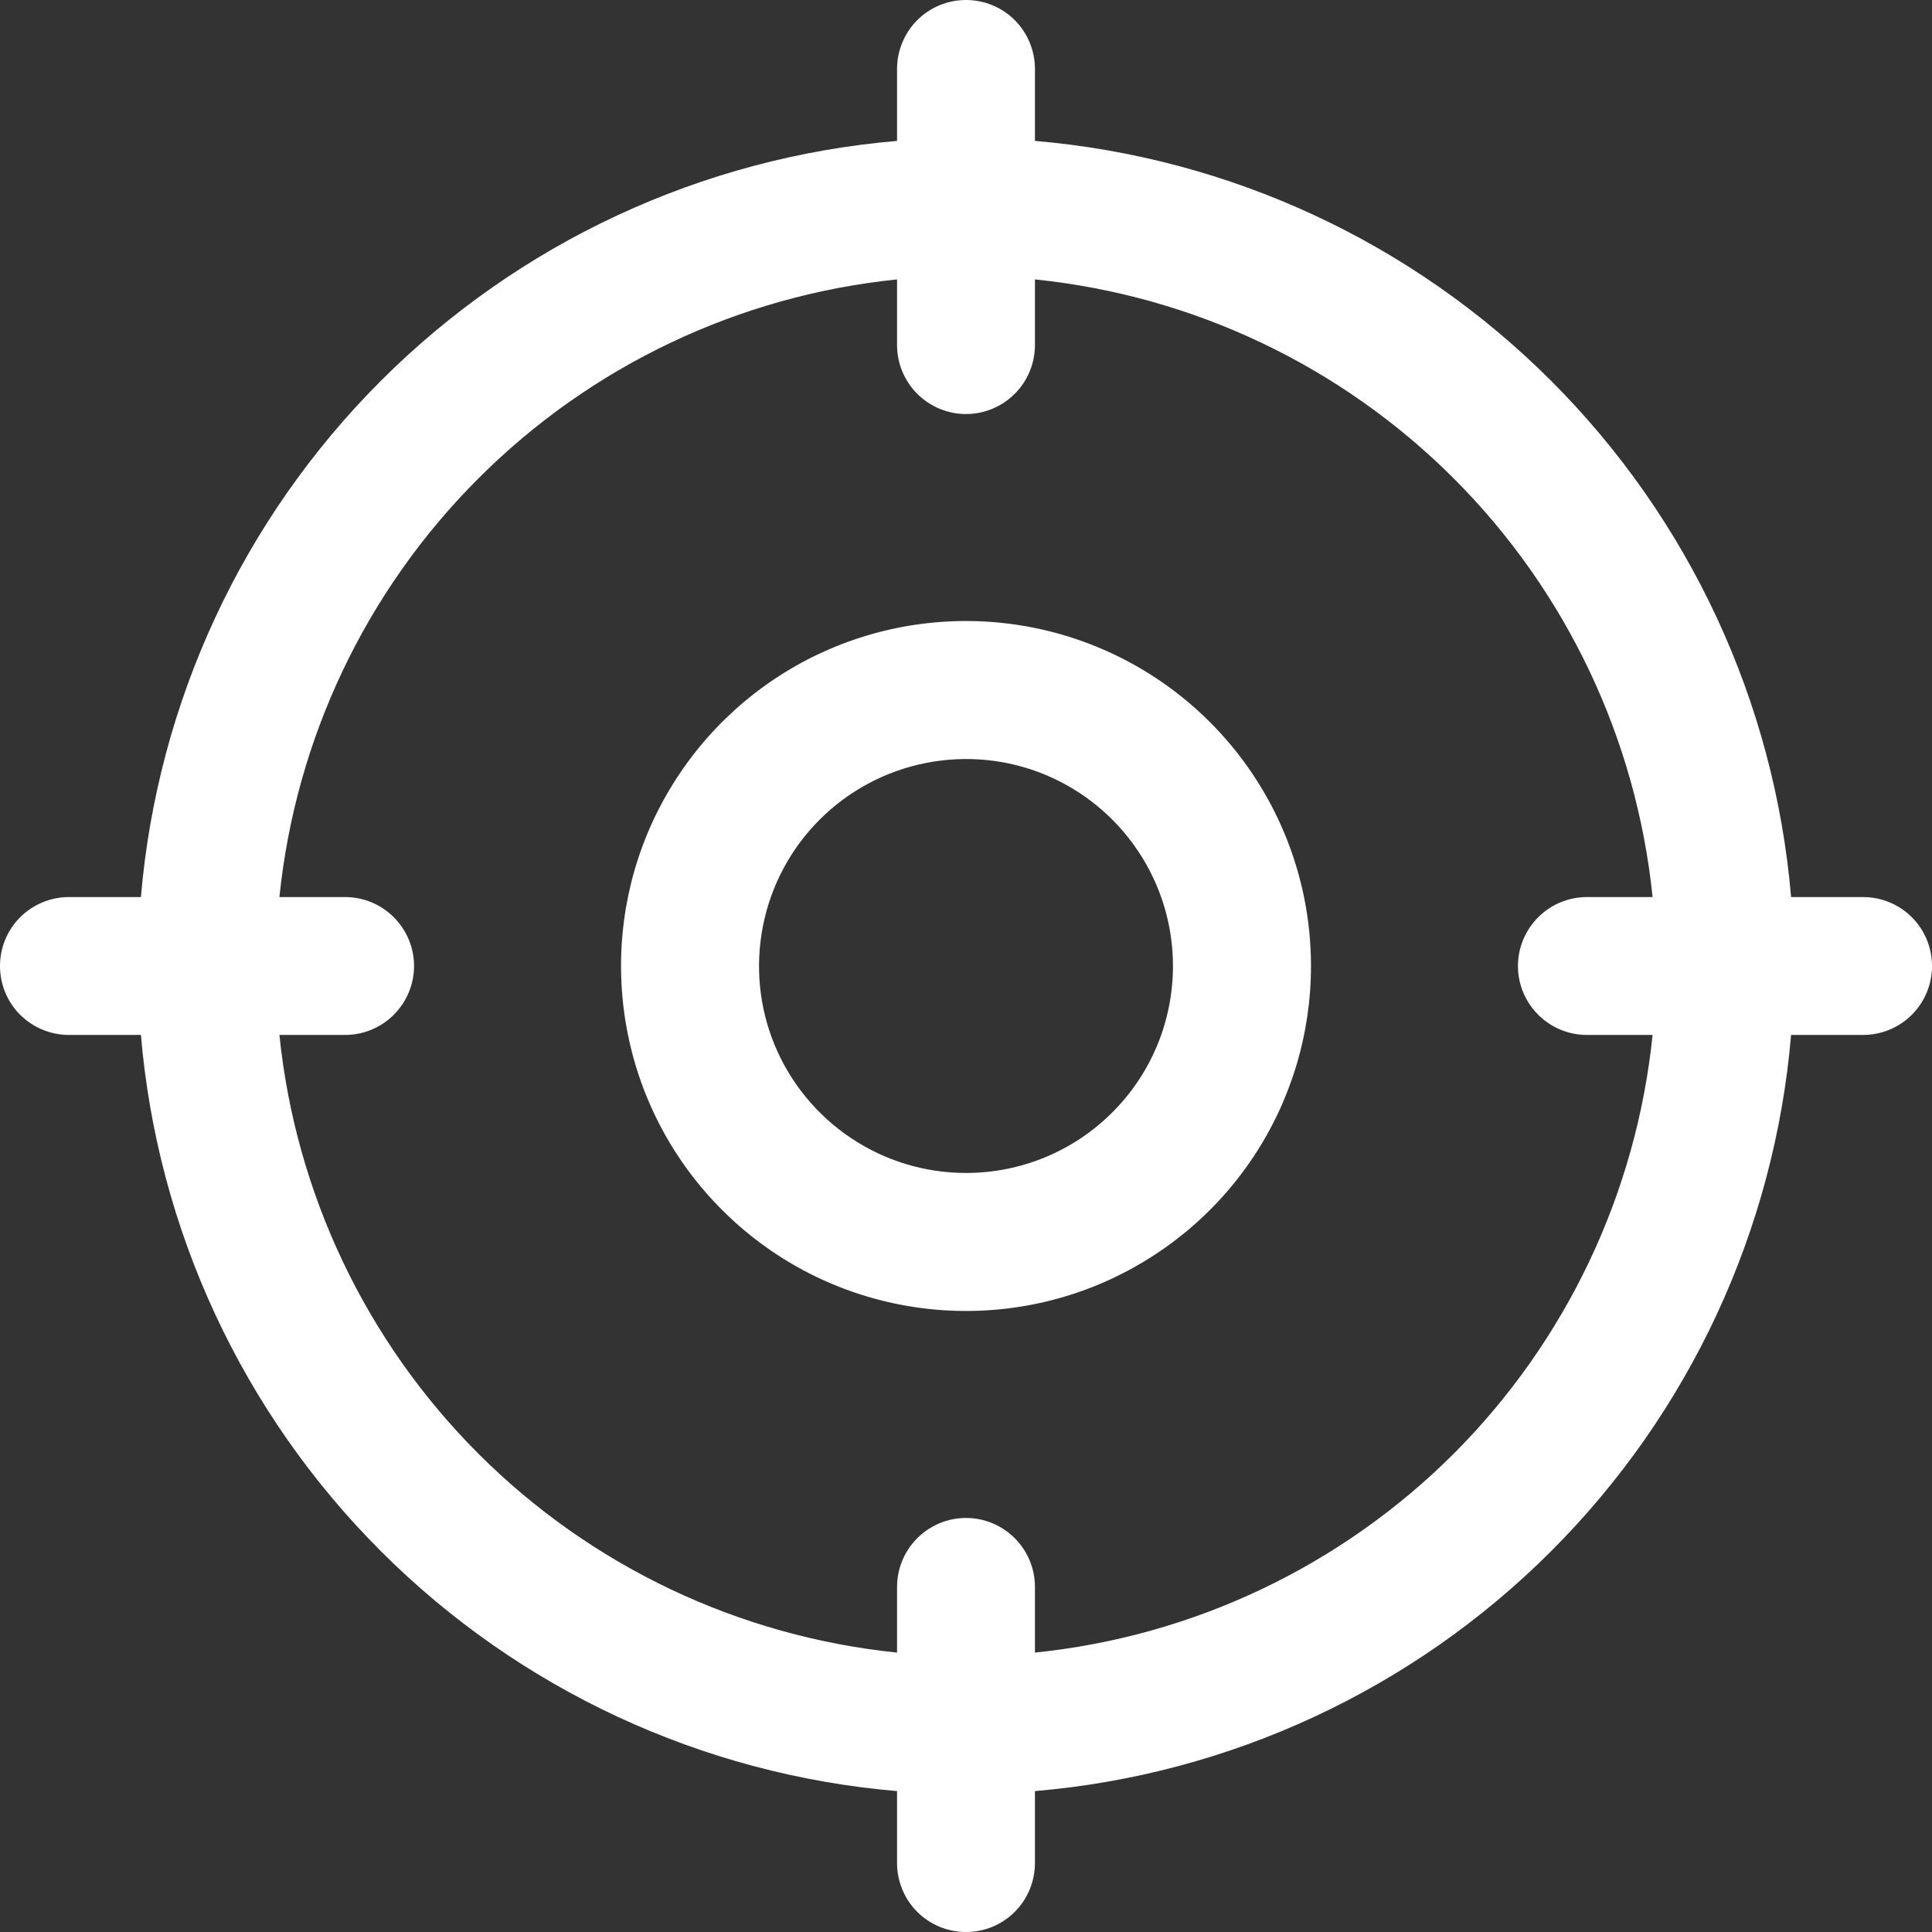
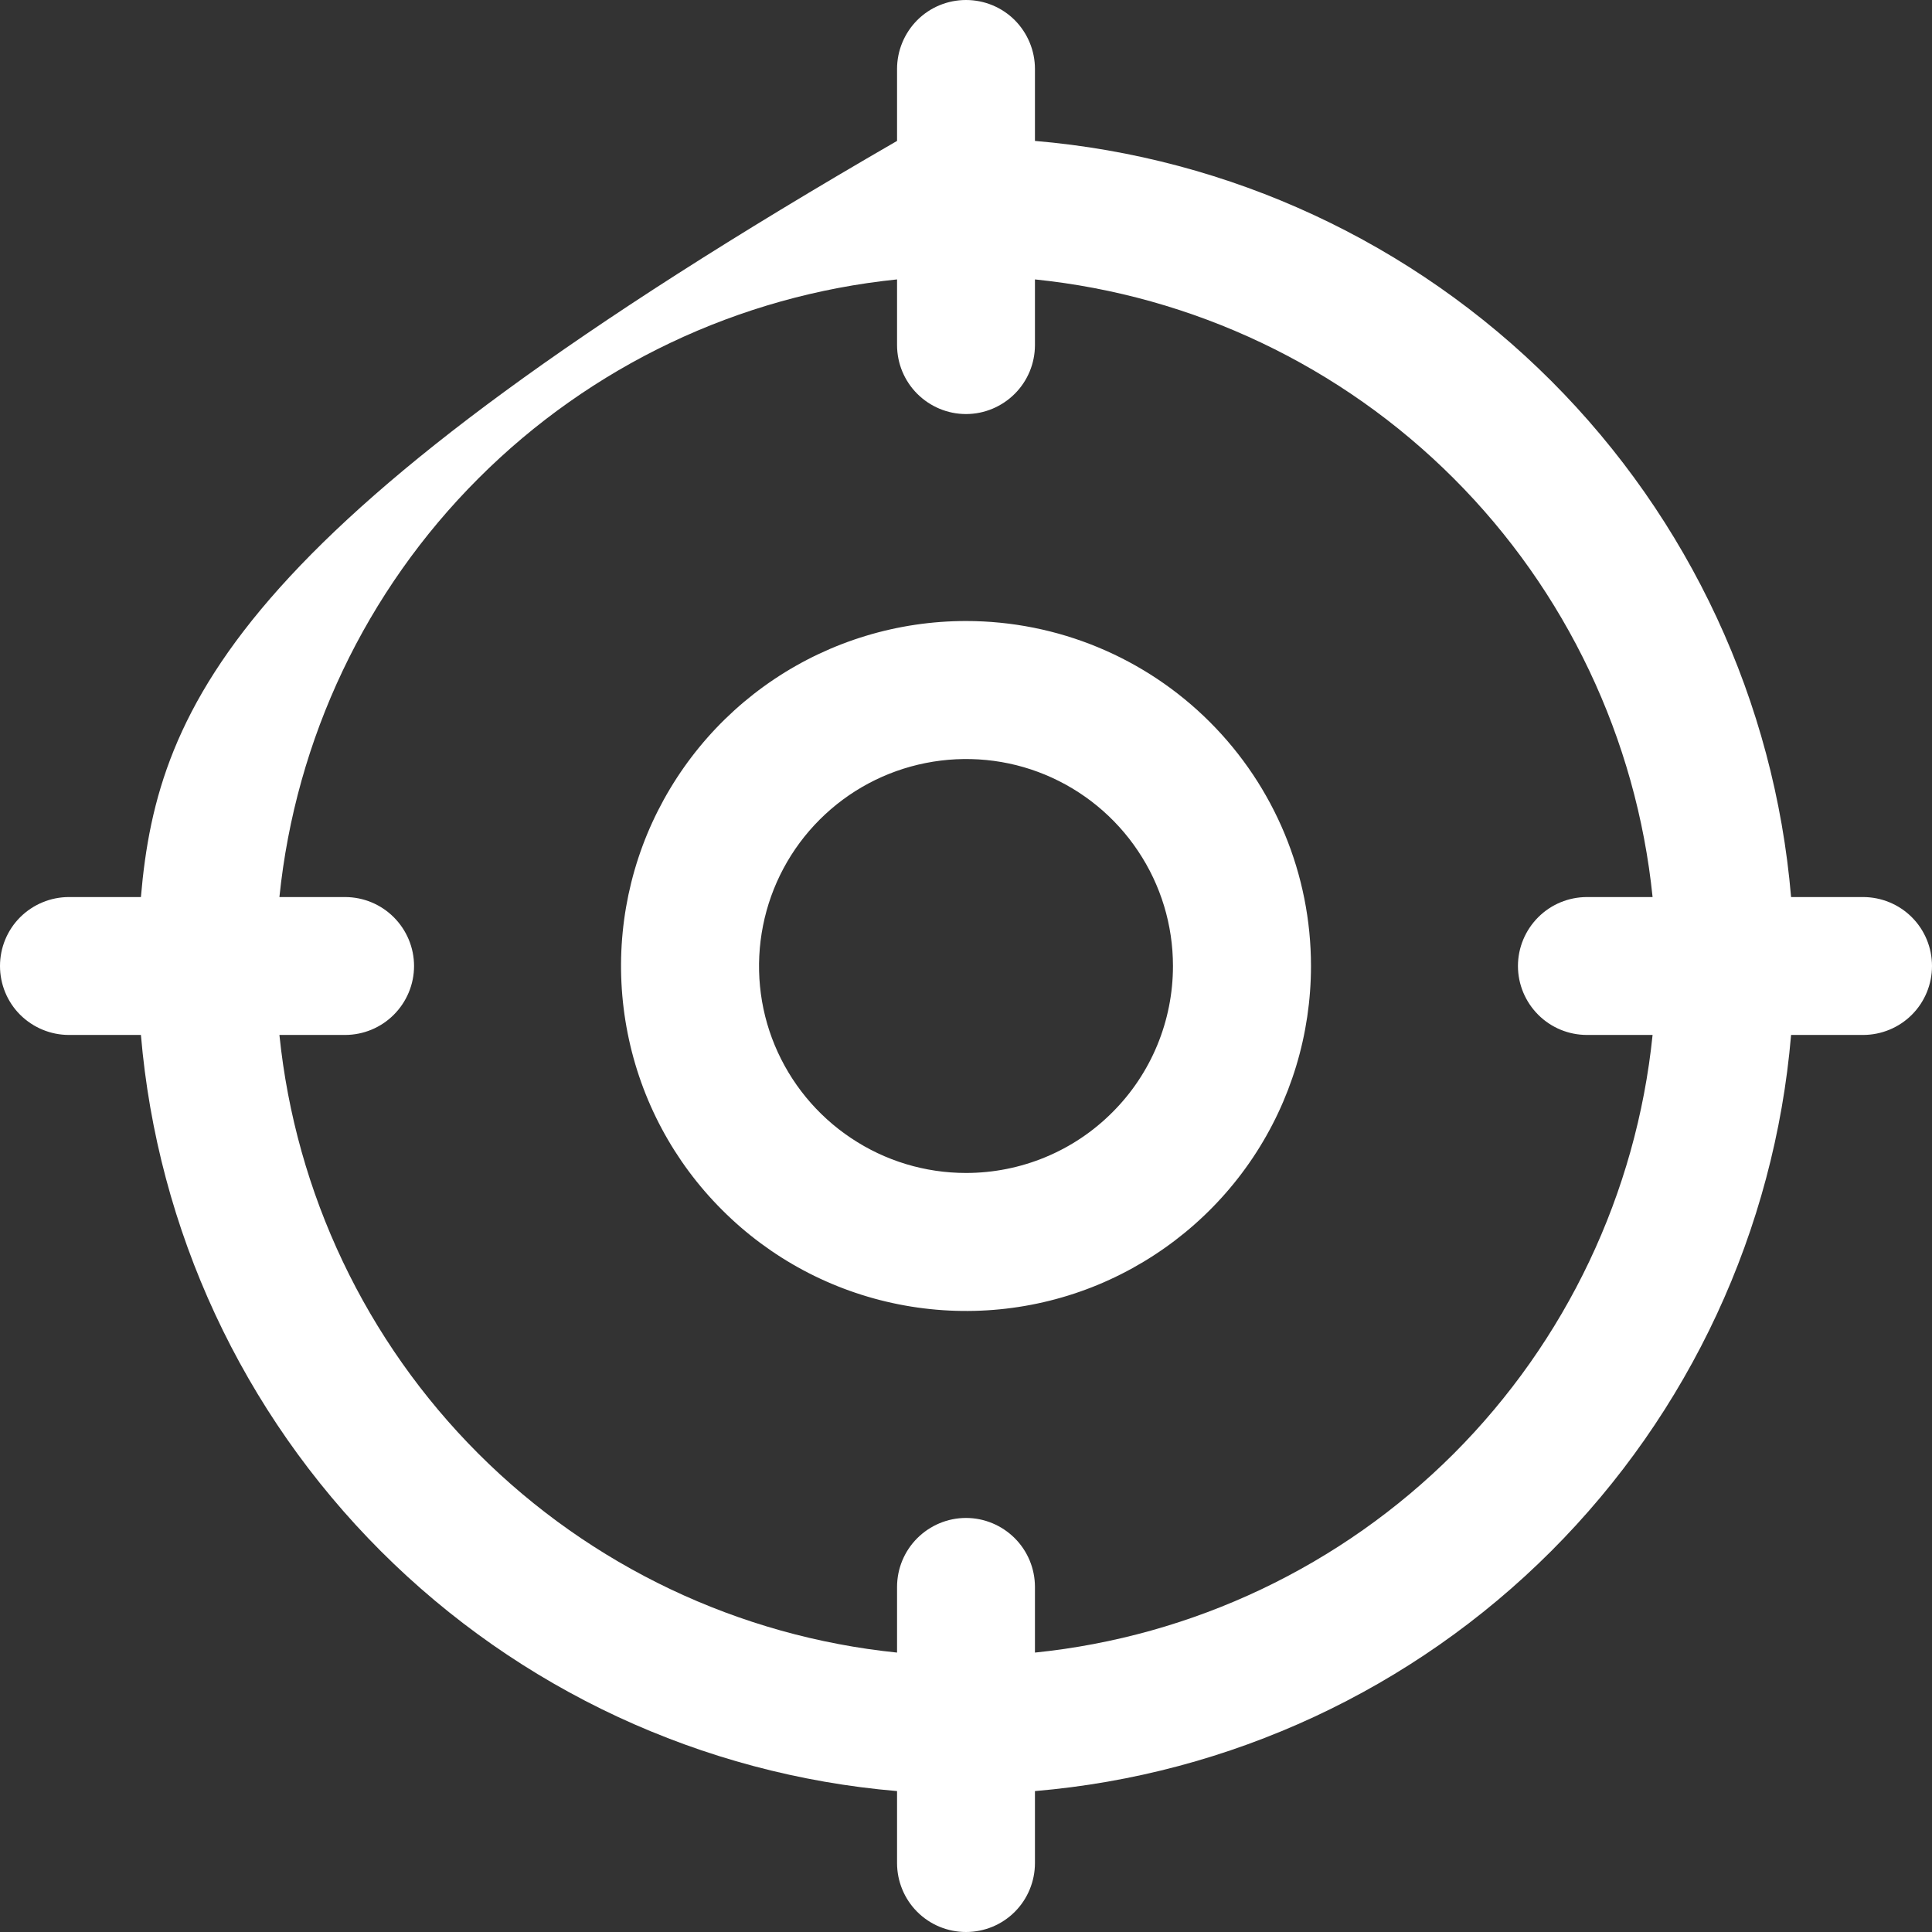
<svg xmlns="http://www.w3.org/2000/svg" width="18" height="18" viewBox="0 0 16 16" fill="none">
  <rect x="0" y="0" width="16" height="16" fill="#333333" stroke="none" />
-   <path d="M15.429 7.429H14.833C14.696 5.814 13.992 4.3 12.846 3.154C11.7 2.008 10.186 1.304 8.571 1.167V0.571C8.571 0.42 8.511 0.275 8.404 0.167C8.297 0.06 8.152 0 8 0C7.848 0 7.703 0.06 7.596 0.167C7.489 0.275 7.429 0.42 7.429 0.571V1.167C5.814 1.304 4.3 2.008 3.154 3.154C2.008 4.3 1.304 5.814 1.167 7.429H0.571C0.42 7.429 0.275 7.489 0.167 7.596C0.06 7.703 0 7.848 0 8C0 8.152 0.06 8.297 0.167 8.404C0.275 8.511 0.42 8.571 0.571 8.571H1.167C1.304 10.186 2.008 11.7 3.154 12.846C4.3 13.992 5.814 14.696 7.429 14.833V15.429C7.429 15.58 7.489 15.726 7.596 15.833C7.703 15.94 7.848 16 8 16C8.152 16 8.297 15.94 8.404 15.833C8.511 15.726 8.571 15.58 8.571 15.429V14.833C10.186 14.696 11.7 13.992 12.846 12.846C13.992 11.7 14.696 10.186 14.833 8.571H15.429C15.58 8.571 15.726 8.511 15.833 8.404C15.94 8.297 16 8.152 16 8C16 7.848 15.94 7.703 15.833 7.596C15.726 7.489 15.58 7.429 15.429 7.429ZM8.571 13.686V13.143C8.571 12.991 8.511 12.846 8.404 12.739C8.297 12.632 8.152 12.571 8 12.571C7.848 12.571 7.703 12.632 7.596 12.739C7.489 12.846 7.429 12.991 7.429 13.143V13.686C6.118 13.552 4.893 12.97 3.962 12.039C3.03 11.107 2.448 9.882 2.314 8.571H2.857C3.009 8.571 3.154 8.511 3.261 8.404C3.368 8.297 3.429 8.152 3.429 8C3.429 7.848 3.368 7.703 3.261 7.596C3.154 7.489 3.009 7.429 2.857 7.429H2.314C2.448 6.118 3.03 4.893 3.962 3.962C4.893 3.03 6.118 2.448 7.429 2.314V2.857C7.429 3.009 7.489 3.154 7.596 3.261C7.703 3.368 7.848 3.429 8 3.429C8.152 3.429 8.297 3.368 8.404 3.261C8.511 3.154 8.571 3.009 8.571 2.857V2.314C9.882 2.448 11.107 3.03 12.039 3.962C12.97 4.893 13.552 6.118 13.686 7.429H13.143C12.991 7.429 12.846 7.489 12.739 7.596C12.632 7.703 12.571 7.848 12.571 8C12.571 8.152 12.632 8.297 12.739 8.404C12.846 8.511 12.991 8.571 13.143 8.571H13.686C13.552 9.882 12.97 11.107 12.039 12.039C11.107 12.97 9.882 13.552 8.571 13.686ZM8 5.143C7.435 5.143 6.883 5.31 6.413 5.624C5.943 5.938 5.577 6.385 5.36 6.907C5.144 7.429 5.088 8.003 5.198 8.557C5.308 9.112 5.58 9.621 5.98 10.02C6.379 10.42 6.888 10.692 7.443 10.802C7.997 10.912 8.571 10.856 9.093 10.64C9.615 10.423 10.062 10.057 10.376 9.587C10.69 9.117 10.857 8.565 10.857 8C10.857 7.242 10.556 6.516 10.02 5.98C9.484 5.444 8.758 5.143 8 5.143ZM8 9.714C7.661 9.714 7.33 9.614 7.048 9.425C6.766 9.237 6.546 8.969 6.416 8.656C6.286 8.343 6.253 7.998 6.319 7.666C6.385 7.333 6.548 7.028 6.788 6.788C7.028 6.548 7.333 6.385 7.666 6.319C7.998 6.253 8.343 6.286 8.656 6.416C8.969 6.546 9.237 6.766 9.425 7.048C9.614 7.33 9.714 7.661 9.714 8C9.714 8.455 9.534 8.891 9.212 9.212C8.891 9.534 8.455 9.714 8 9.714Z" fill="white" />
+   <path d="M15.429 7.429H14.833C14.696 5.814 13.992 4.3 12.846 3.154C11.7 2.008 10.186 1.304 8.571 1.167V0.571C8.571 0.42 8.511 0.275 8.404 0.167C8.297 0.06 8.152 0 8 0C7.848 0 7.703 0.06 7.596 0.167C7.489 0.275 7.429 0.42 7.429 0.571V1.167C2.008 4.3 1.304 5.814 1.167 7.429H0.571C0.42 7.429 0.275 7.489 0.167 7.596C0.06 7.703 0 7.848 0 8C0 8.152 0.06 8.297 0.167 8.404C0.275 8.511 0.42 8.571 0.571 8.571H1.167C1.304 10.186 2.008 11.7 3.154 12.846C4.3 13.992 5.814 14.696 7.429 14.833V15.429C7.429 15.58 7.489 15.726 7.596 15.833C7.703 15.94 7.848 16 8 16C8.152 16 8.297 15.94 8.404 15.833C8.511 15.726 8.571 15.58 8.571 15.429V14.833C10.186 14.696 11.7 13.992 12.846 12.846C13.992 11.7 14.696 10.186 14.833 8.571H15.429C15.58 8.571 15.726 8.511 15.833 8.404C15.94 8.297 16 8.152 16 8C16 7.848 15.94 7.703 15.833 7.596C15.726 7.489 15.58 7.429 15.429 7.429ZM8.571 13.686V13.143C8.571 12.991 8.511 12.846 8.404 12.739C8.297 12.632 8.152 12.571 8 12.571C7.848 12.571 7.703 12.632 7.596 12.739C7.489 12.846 7.429 12.991 7.429 13.143V13.686C6.118 13.552 4.893 12.97 3.962 12.039C3.03 11.107 2.448 9.882 2.314 8.571H2.857C3.009 8.571 3.154 8.511 3.261 8.404C3.368 8.297 3.429 8.152 3.429 8C3.429 7.848 3.368 7.703 3.261 7.596C3.154 7.489 3.009 7.429 2.857 7.429H2.314C2.448 6.118 3.03 4.893 3.962 3.962C4.893 3.03 6.118 2.448 7.429 2.314V2.857C7.429 3.009 7.489 3.154 7.596 3.261C7.703 3.368 7.848 3.429 8 3.429C8.152 3.429 8.297 3.368 8.404 3.261C8.511 3.154 8.571 3.009 8.571 2.857V2.314C9.882 2.448 11.107 3.03 12.039 3.962C12.97 4.893 13.552 6.118 13.686 7.429H13.143C12.991 7.429 12.846 7.489 12.739 7.596C12.632 7.703 12.571 7.848 12.571 8C12.571 8.152 12.632 8.297 12.739 8.404C12.846 8.511 12.991 8.571 13.143 8.571H13.686C13.552 9.882 12.97 11.107 12.039 12.039C11.107 12.97 9.882 13.552 8.571 13.686ZM8 5.143C7.435 5.143 6.883 5.31 6.413 5.624C5.943 5.938 5.577 6.385 5.36 6.907C5.144 7.429 5.088 8.003 5.198 8.557C5.308 9.112 5.58 9.621 5.98 10.02C6.379 10.42 6.888 10.692 7.443 10.802C7.997 10.912 8.571 10.856 9.093 10.64C9.615 10.423 10.062 10.057 10.376 9.587C10.69 9.117 10.857 8.565 10.857 8C10.857 7.242 10.556 6.516 10.02 5.98C9.484 5.444 8.758 5.143 8 5.143ZM8 9.714C7.661 9.714 7.33 9.614 7.048 9.425C6.766 9.237 6.546 8.969 6.416 8.656C6.286 8.343 6.253 7.998 6.319 7.666C6.385 7.333 6.548 7.028 6.788 6.788C7.028 6.548 7.333 6.385 7.666 6.319C7.998 6.253 8.343 6.286 8.656 6.416C8.969 6.546 9.237 6.766 9.425 7.048C9.614 7.33 9.714 7.661 9.714 8C9.714 8.455 9.534 8.891 9.212 9.212C8.891 9.534 8.455 9.714 8 9.714Z" fill="white" />
</svg>